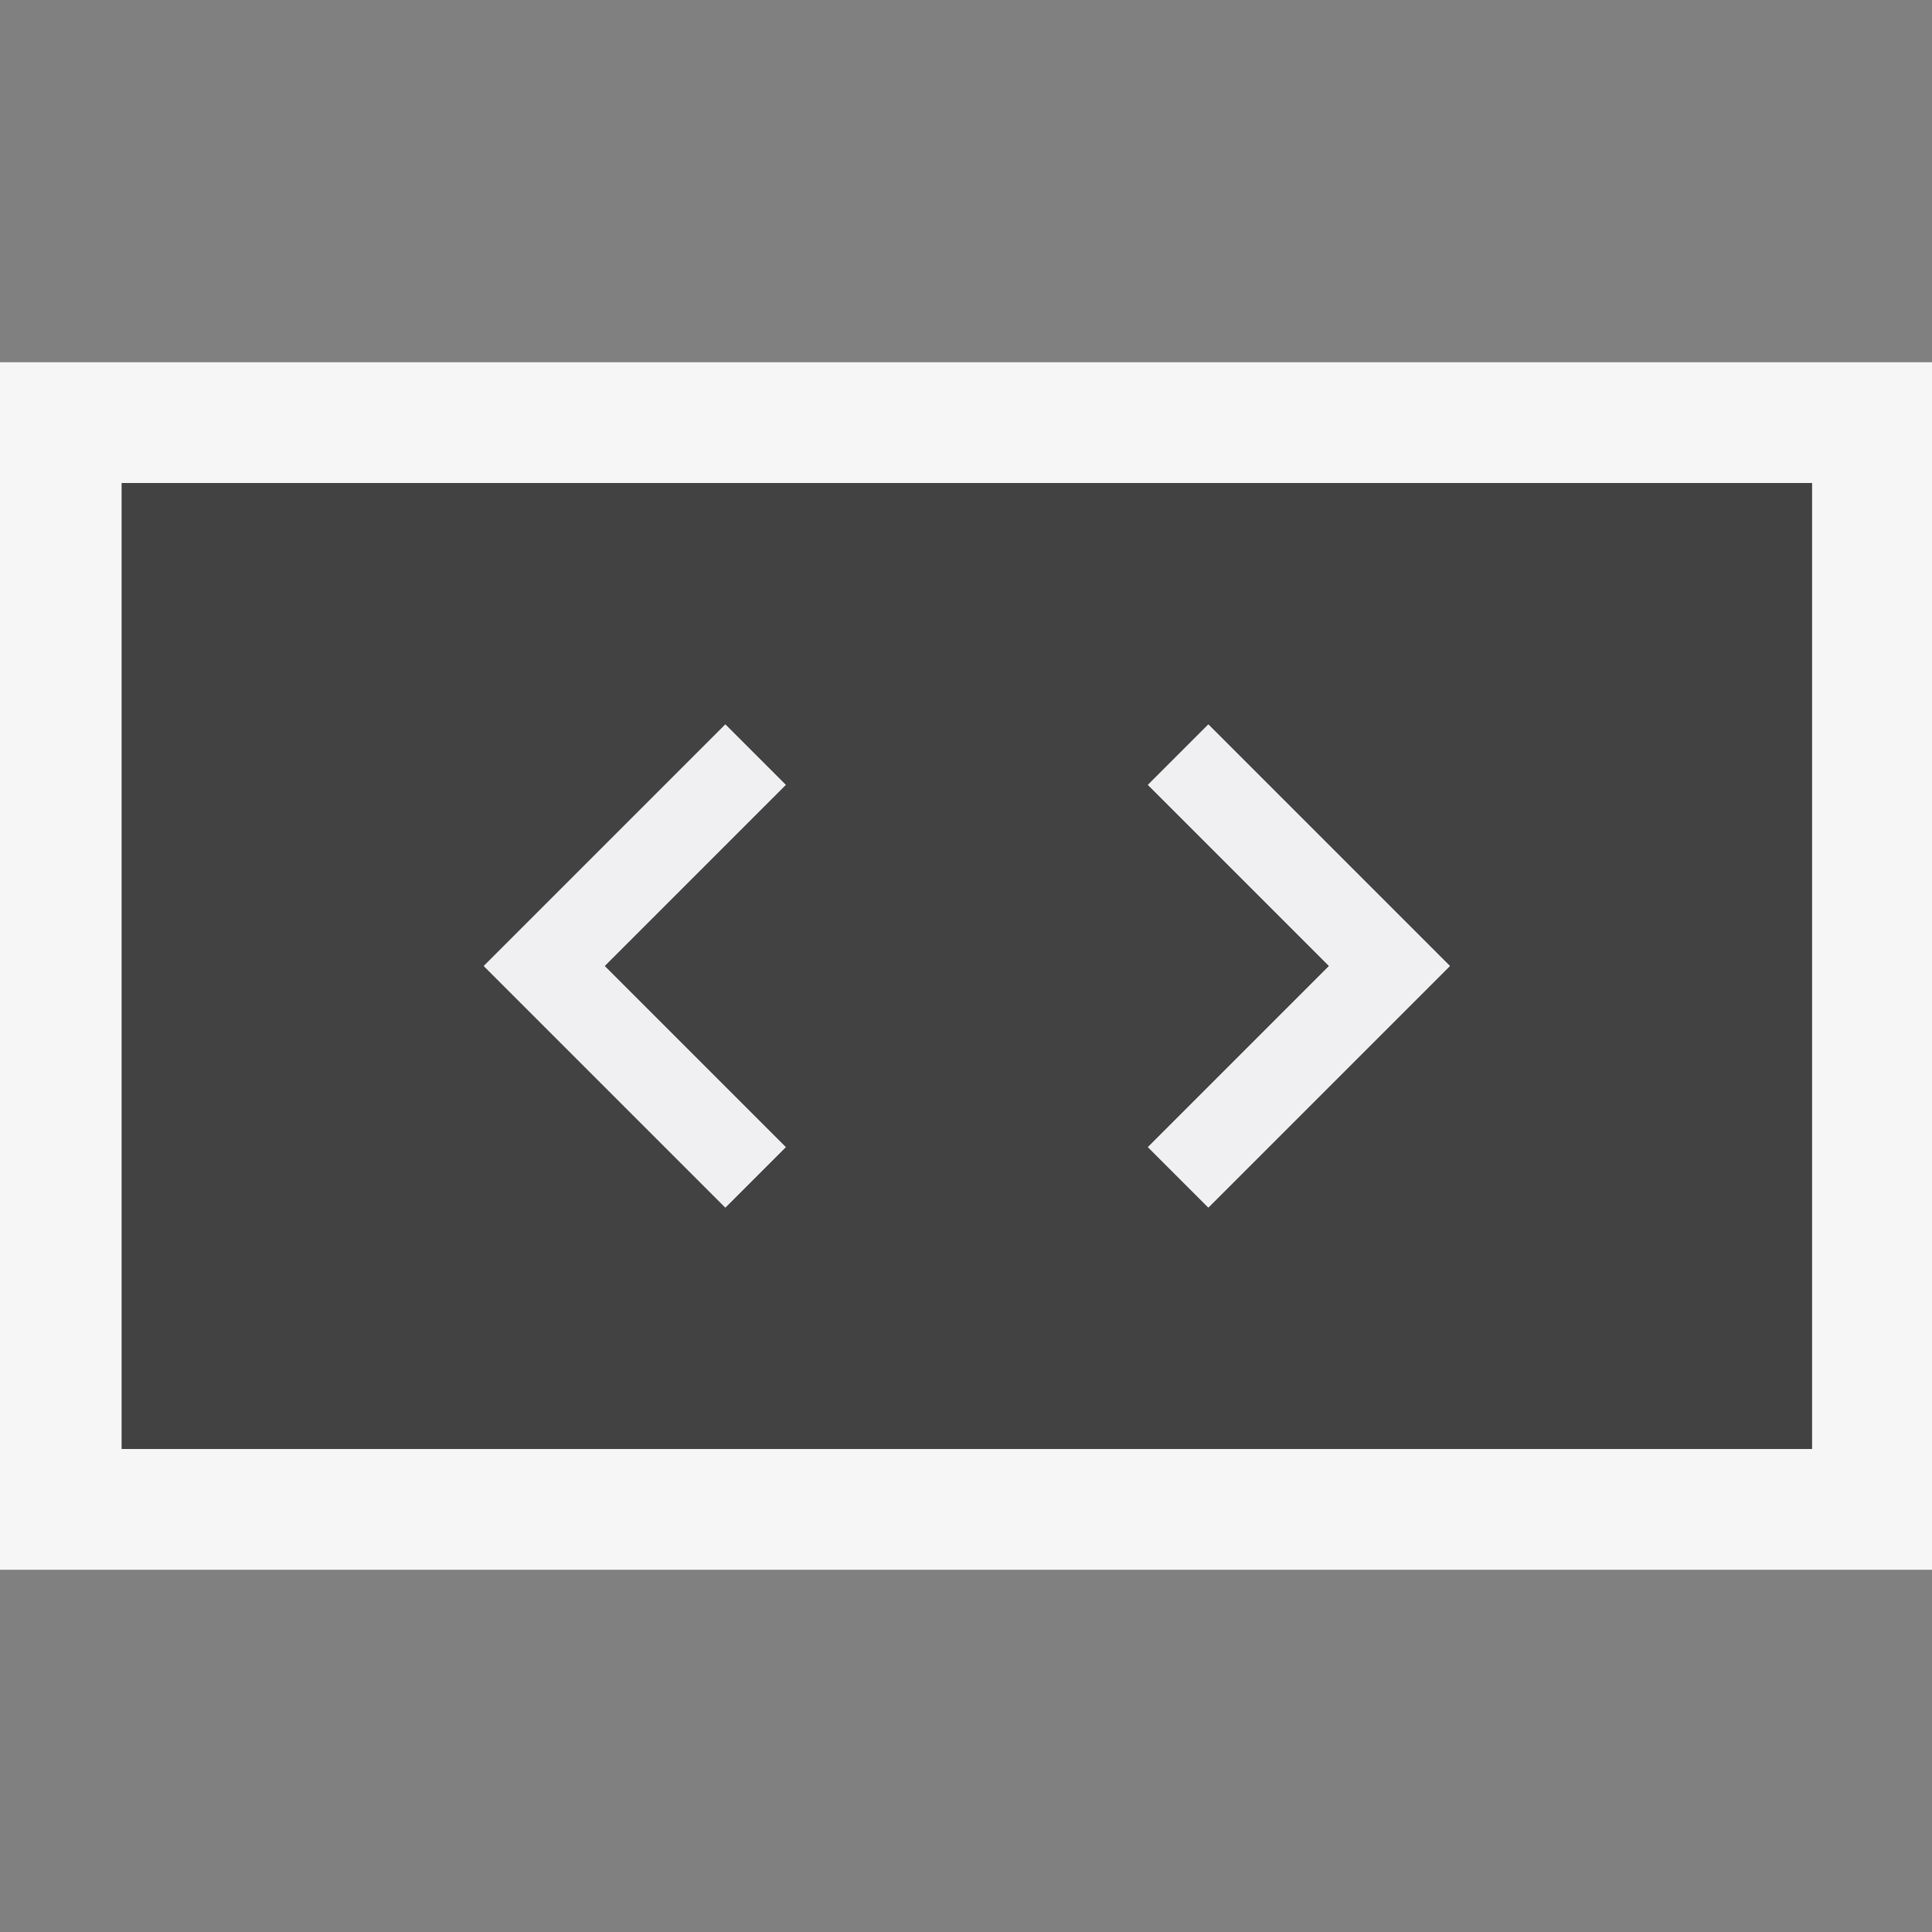
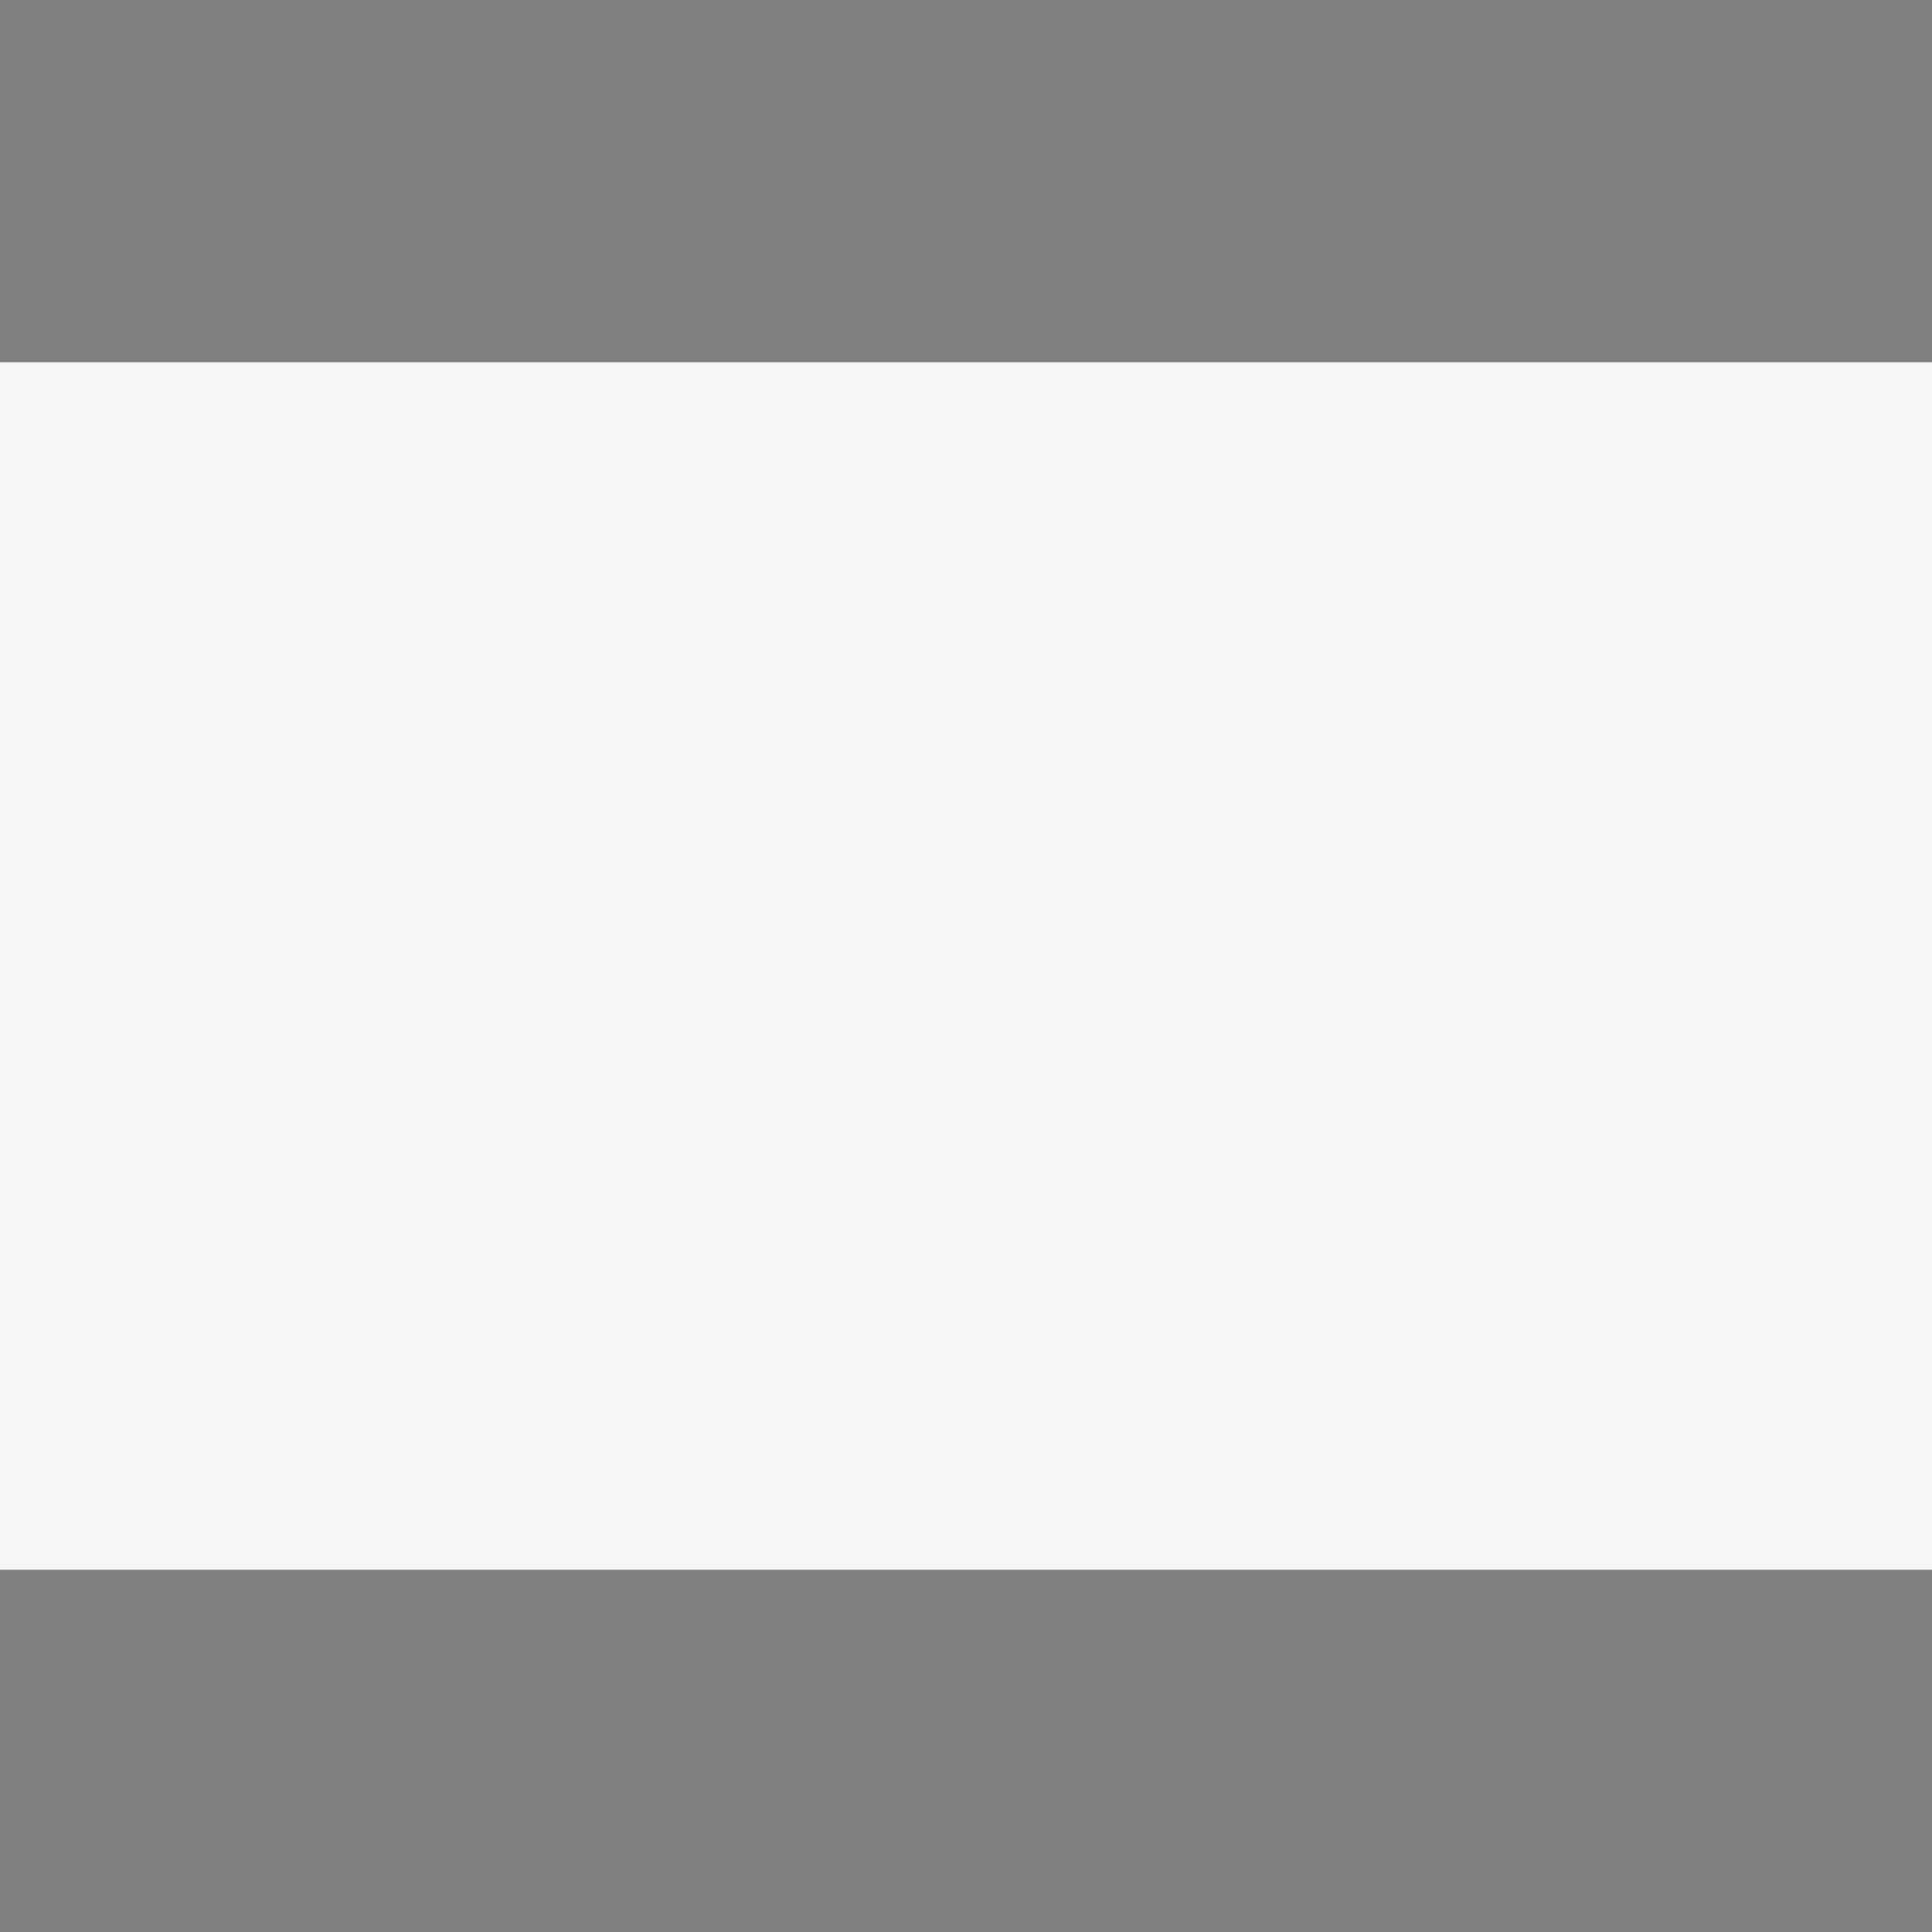
<svg xmlns="http://www.w3.org/2000/svg" viewBox="0 0 16 16">
  <rect x="0" y="0" width="16" height="16" fill="#808080" stroke="none" />
  <style>.st0{opacity:0}.st0,.st1{fill:#f6f6f6}.st2{fill:#424242}.st3{fill:#f0eff1}</style>
  <g id="outline">
-     <path class="st0" d="M0 0h16v16H0z" />
    <path class="st1" d="M0 3h16v10H0z" />
  </g>
-   <path class="st2" d="M1.007 4v8h14V4h-14zm5.5 5.5l-.5.5-2-2 2-2 .5.5-1.5 1.5 1.5 1.5zm3.5.5l-.5-.5 1.5-1.5-1.5-1.5.5-.5 2 2-2 2z" id="icon_x5F_bg" />
-   <path class="st3" d="M6.507 6.5L5.007 8l1.5 1.5-.5.5-2-2 2-2 .5.5zm3 0l1.5 1.5-1.5 1.5.5.5 2-2-2-2-.5.5z" id="icon_x5F_fg" />
</svg>